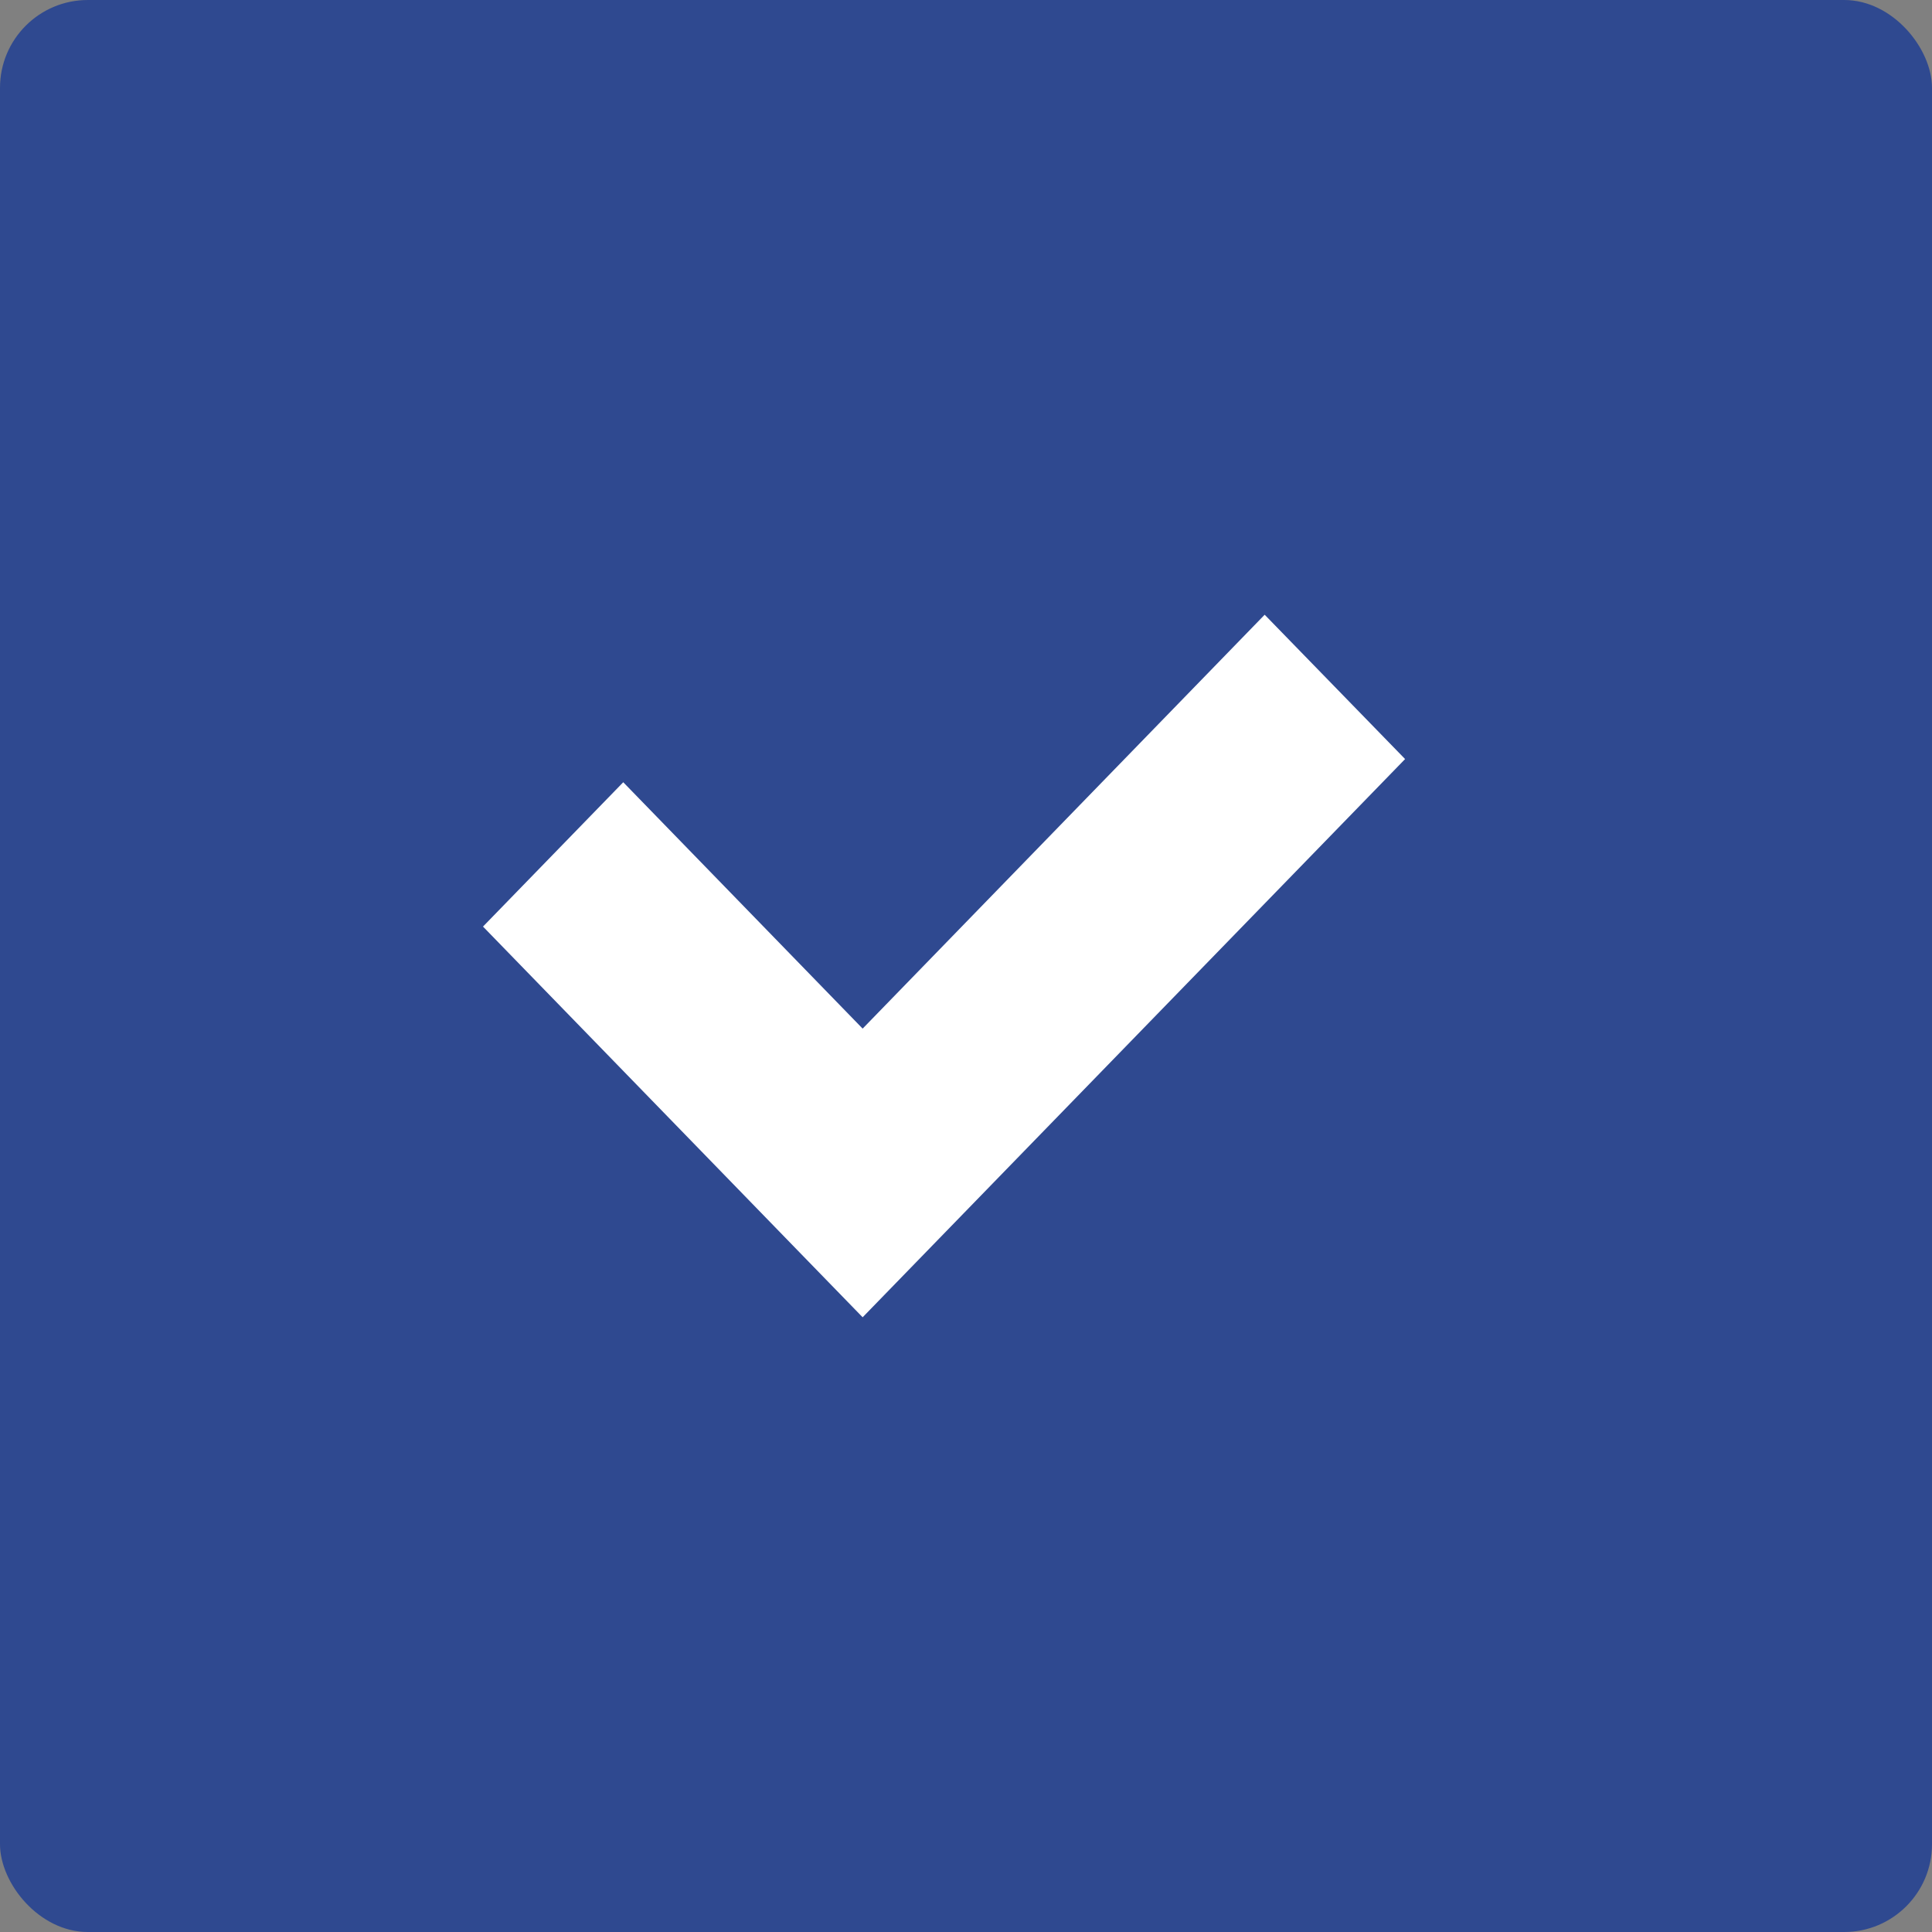
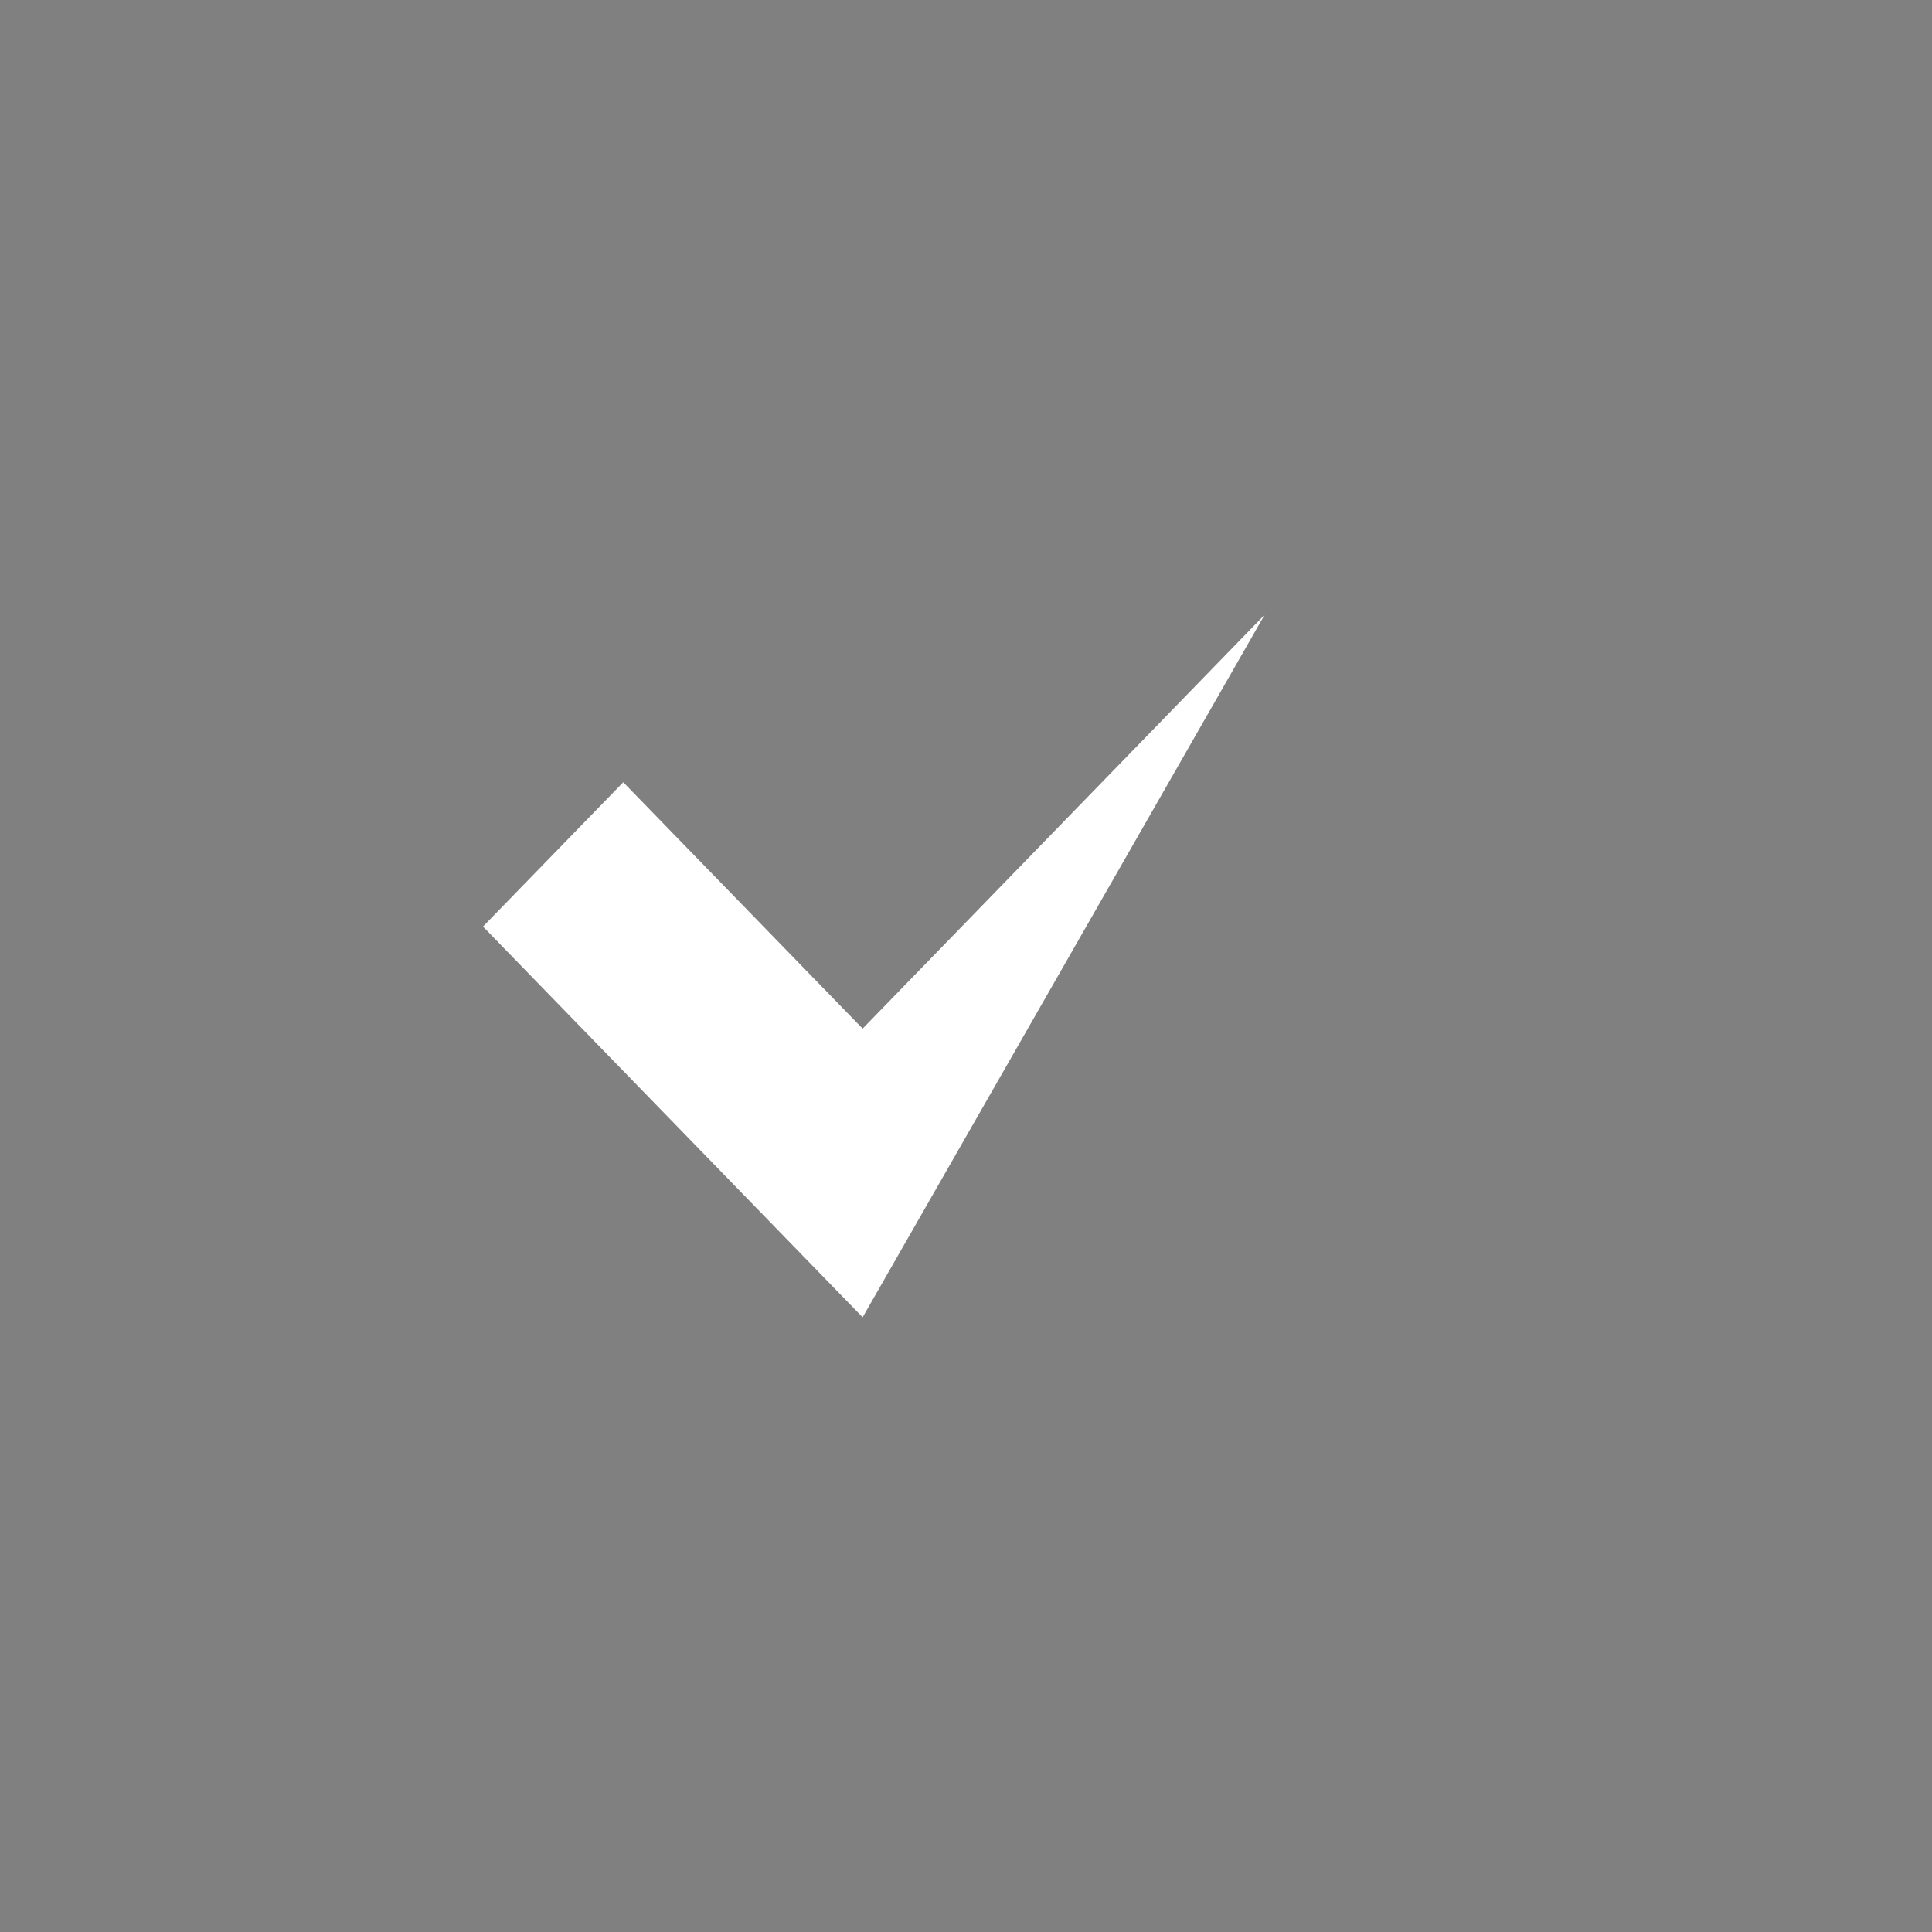
<svg xmlns="http://www.w3.org/2000/svg" width="44" height="44" viewBox="0 0 44 44" fill="none">
  <rect x="0" y="0" width="44" height="44" fill="#808080" stroke="none" />
-   <rect width="44" height="44" rx="2" fill="#2F4990" />
-   <path d="M28.802 14L19.646 23.426L14.194 17.815L11 21.102L16.452 26.713L18.047 28.355L19.646 30L32 17.287L28.802 14Z" fill="white" />
+   <path d="M28.802 14L19.646 23.426L14.194 17.815L11 21.102L16.452 26.713L18.047 28.355L19.646 30L28.802 14Z" fill="white" />
</svg>